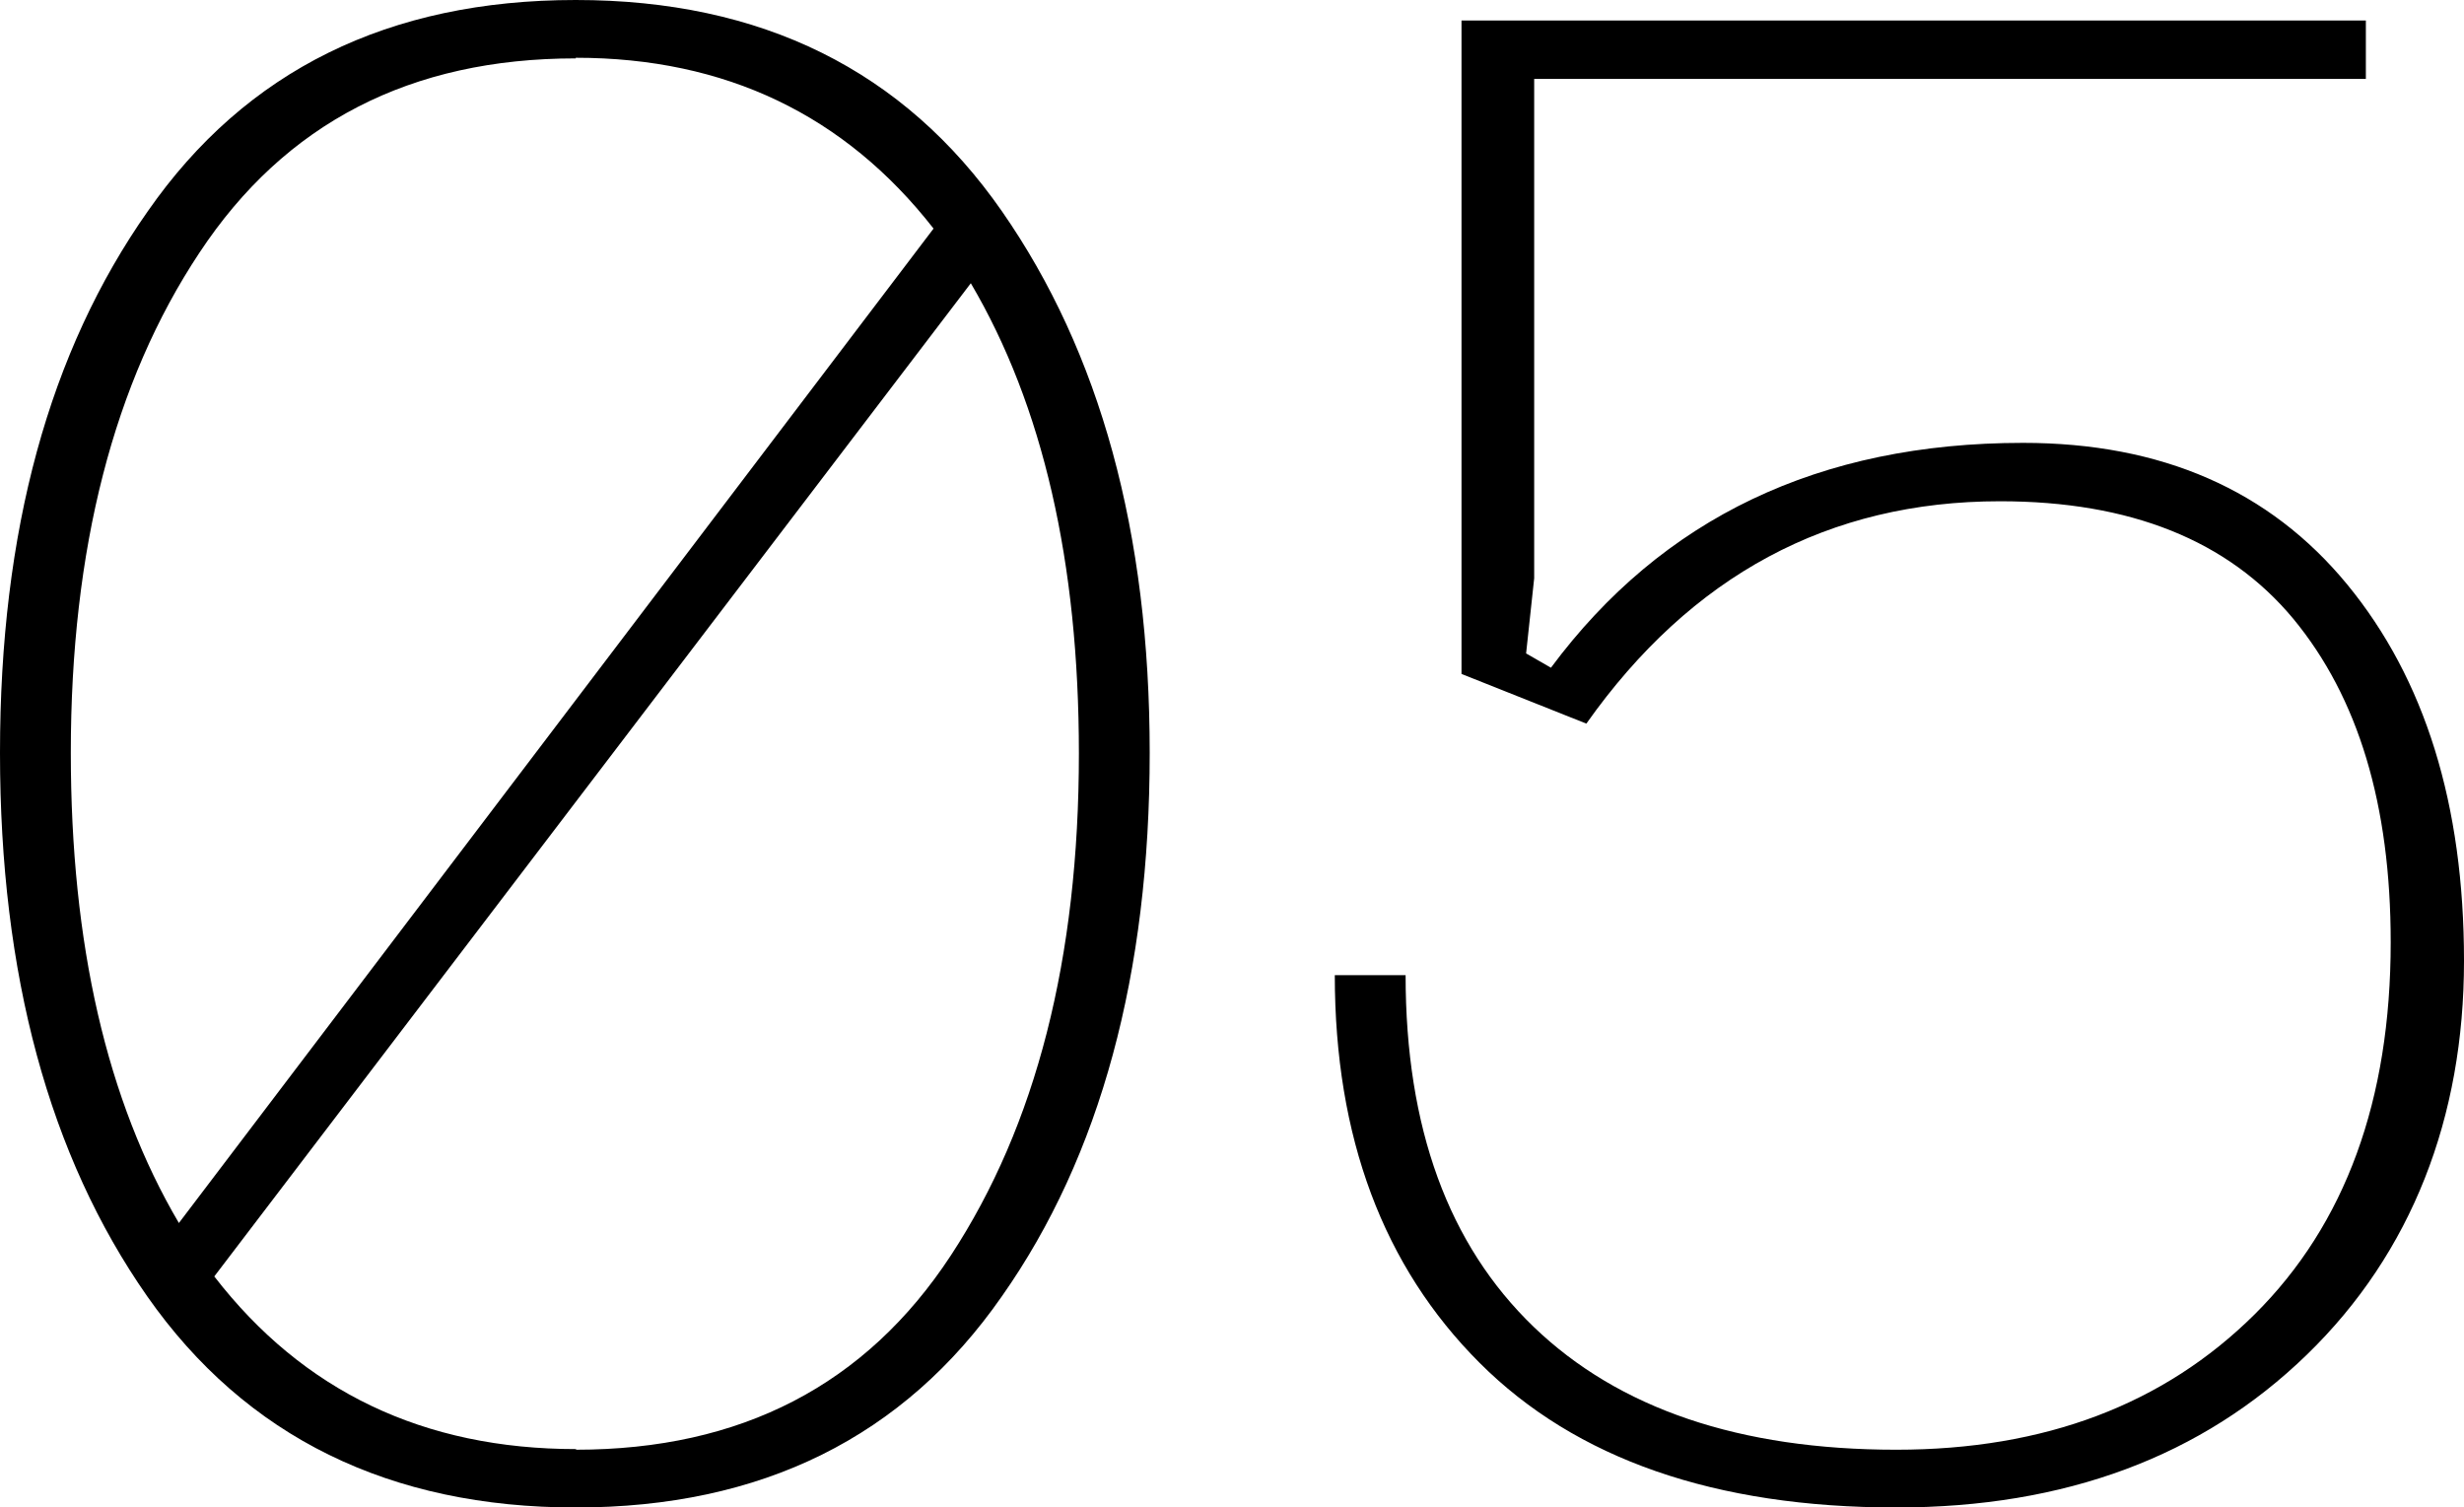
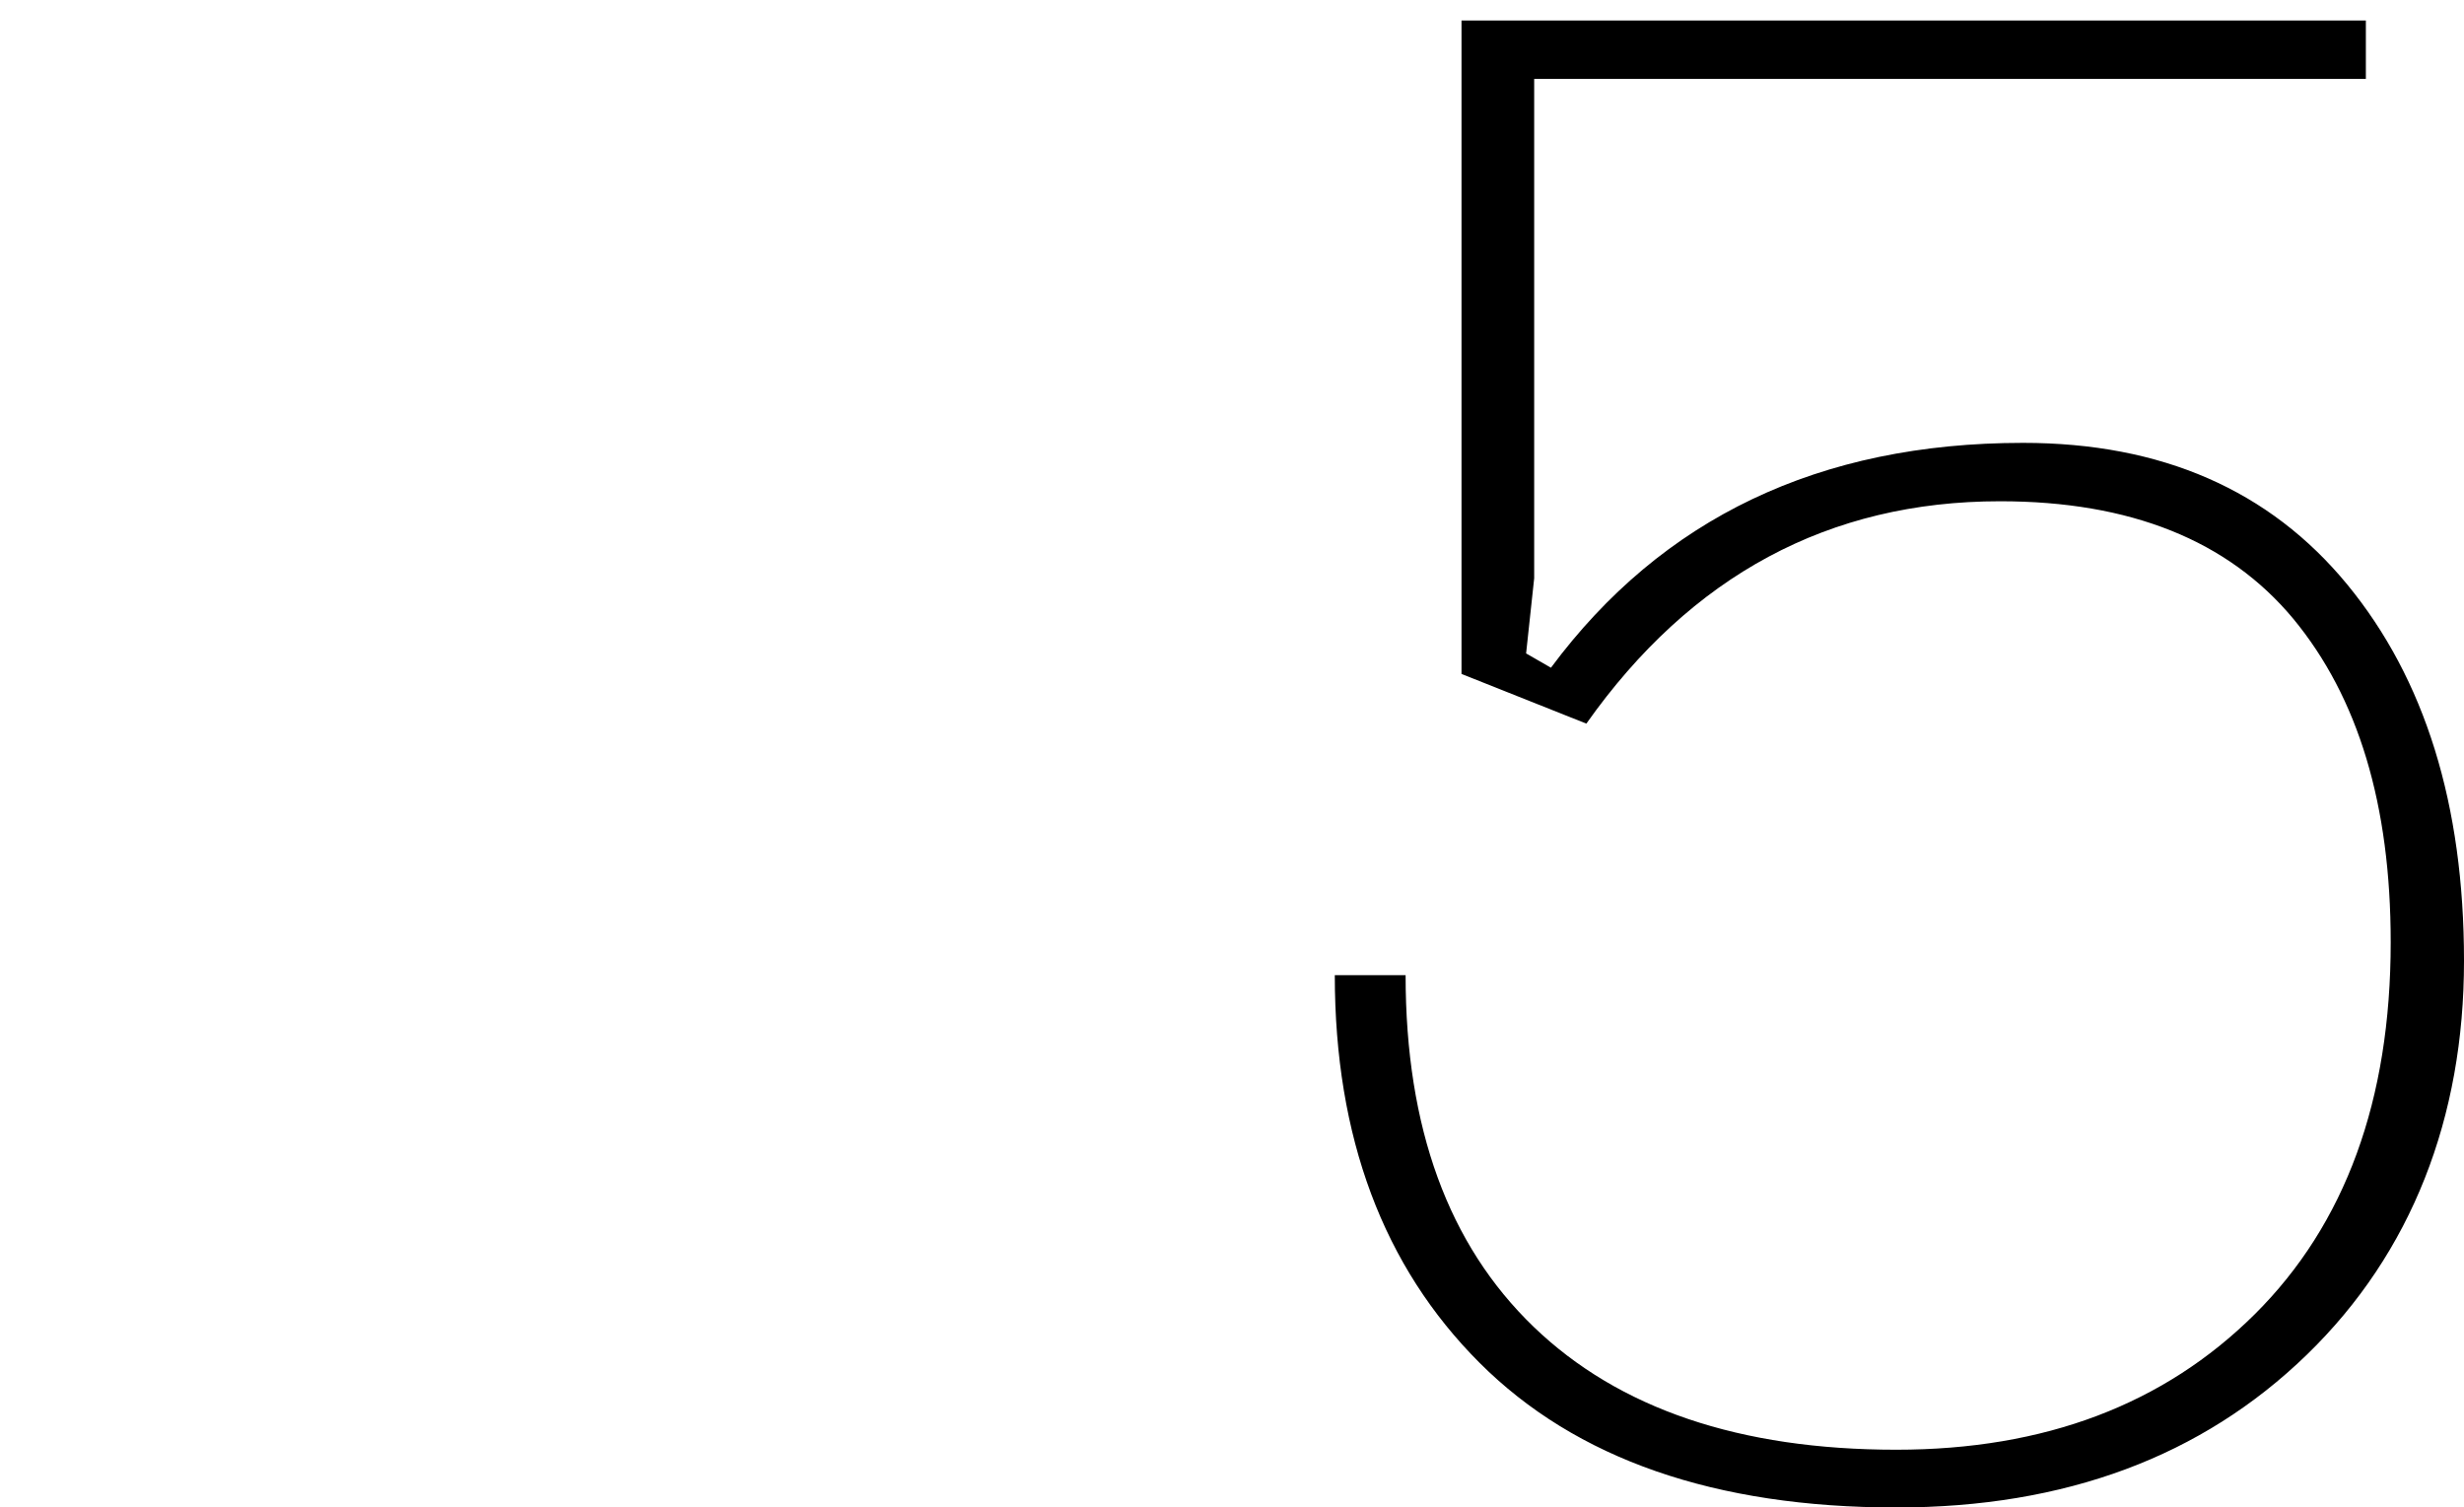
<svg xmlns="http://www.w3.org/2000/svg" id="Layer_2" data-name="Layer 2" viewBox="0 0 39.67 24.27">
  <g id="Layer_1-2" data-name="Layer 1">
    <g>
-       <path d="M9.27,0c2.99,0,5.28,1.13,6.86,3.4,1.58,2.27,2.38,5.17,2.38,8.72s-.79,6.49-2.38,8.75c-1.58,2.27-3.87,3.4-6.86,3.4s-5.31-1.13-6.9-3.4C.79,18.61,0,15.69,0,12.12S.79,5.66,2.38,3.4C3.96,1.13,6.26,0,9.27,0Zm0,.94c-2.66,0-4.68,1.04-6.06,3.13C1.83,6.15,1.14,8.84,1.14,12.12c0,3.08,.58,5.6,1.74,7.57L15.03,3.68c-1.43-1.83-3.35-2.75-5.76-2.75Zm0,22.4c2.66,0,4.67-1.04,6.04-3.13,1.37-2.09,2.06-4.78,2.06-8.08,0-3.08-.58-5.6-1.74-7.57L3.45,20.55c1.43,1.85,3.37,2.78,5.83,2.78Z" />
      <path d="M21.49,15.7h1.14c0,2.46,.69,4.34,2.06,5.66,1.37,1.32,3.32,1.98,5.84,1.98,2.39,0,4.31-.73,5.77-2.18,1.46-1.45,2.19-3.45,2.19-5.99,0-2.21-.52-3.94-1.57-5.21-1.05-1.26-2.62-1.89-4.72-1.89-2.75,0-4.97,1.19-6.66,3.58l-2.01-.8V.33h14.56v.94h-13.39V9.31l-.13,1.21,.4,.23c1.79-2.41,4.32-3.62,7.6-3.62,2.23,0,3.97,.76,5.22,2.28s1.88,3.54,1.88,6.06-.84,4.7-2.53,6.34c-1.69,1.64-3.89,2.46-6.61,2.46-2.92,0-5.16-.78-6.71-2.33-1.55-1.55-2.33-3.63-2.33-6.24Z" />
    </g>
  </g>
</svg>